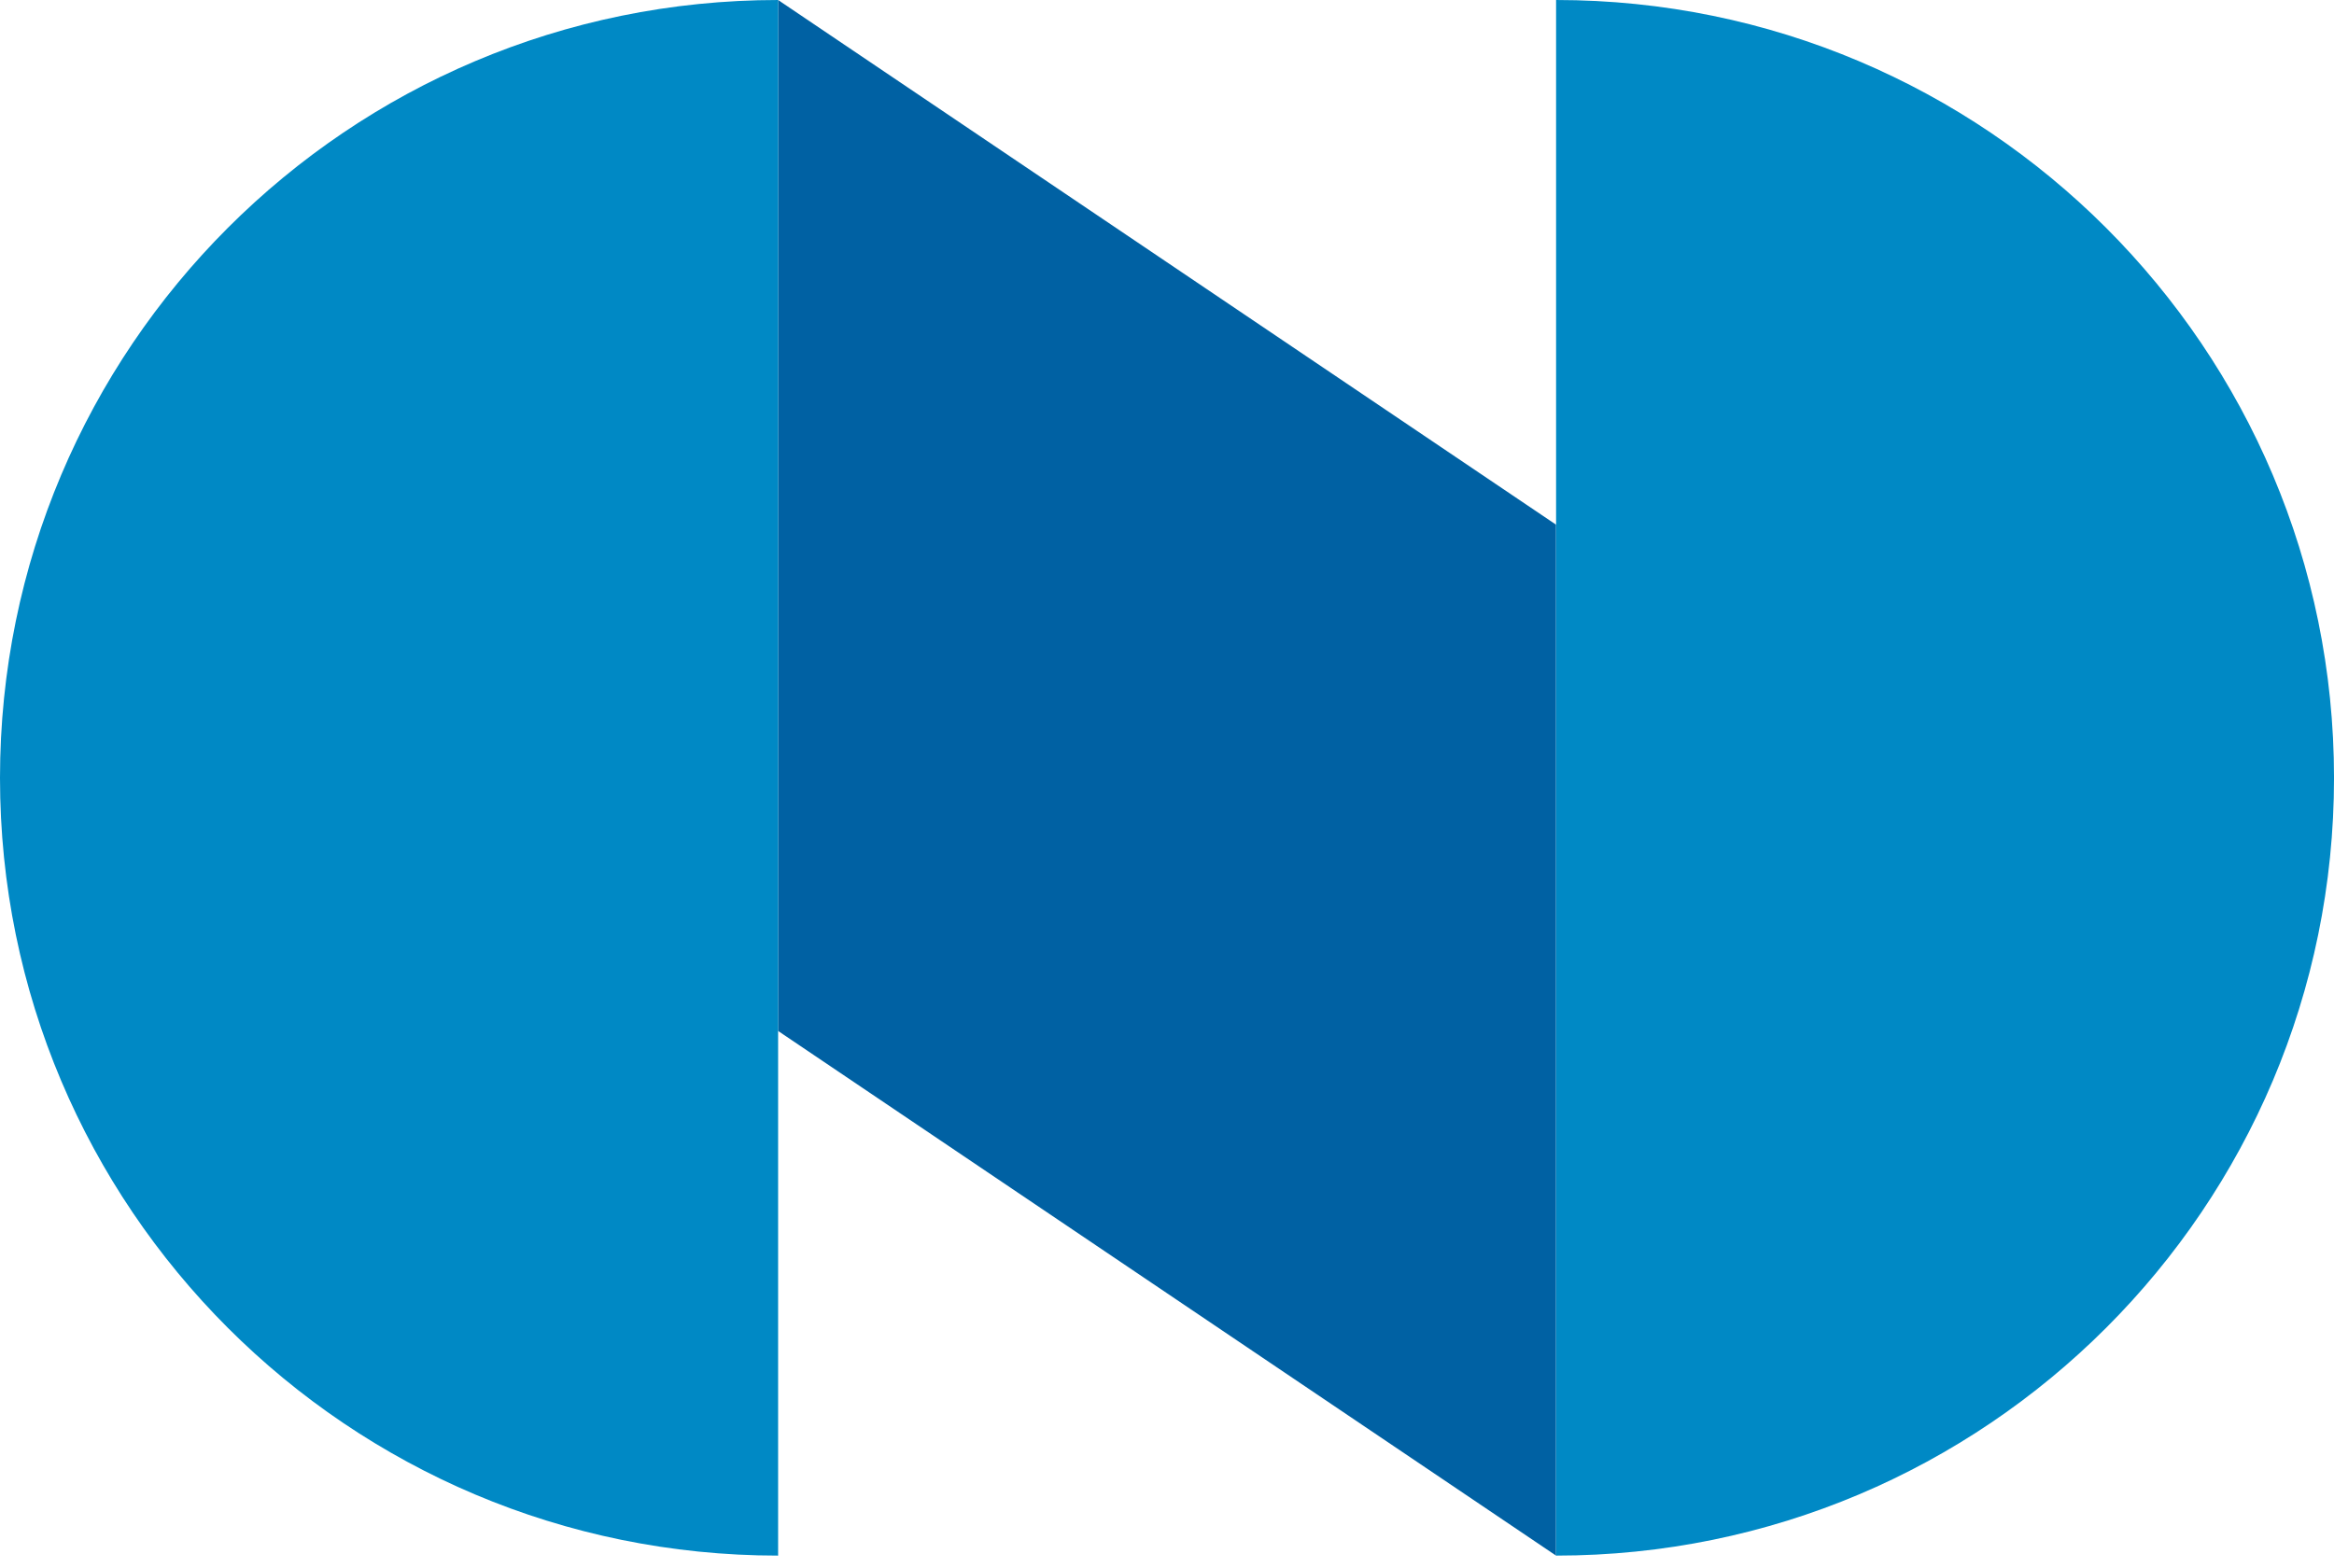
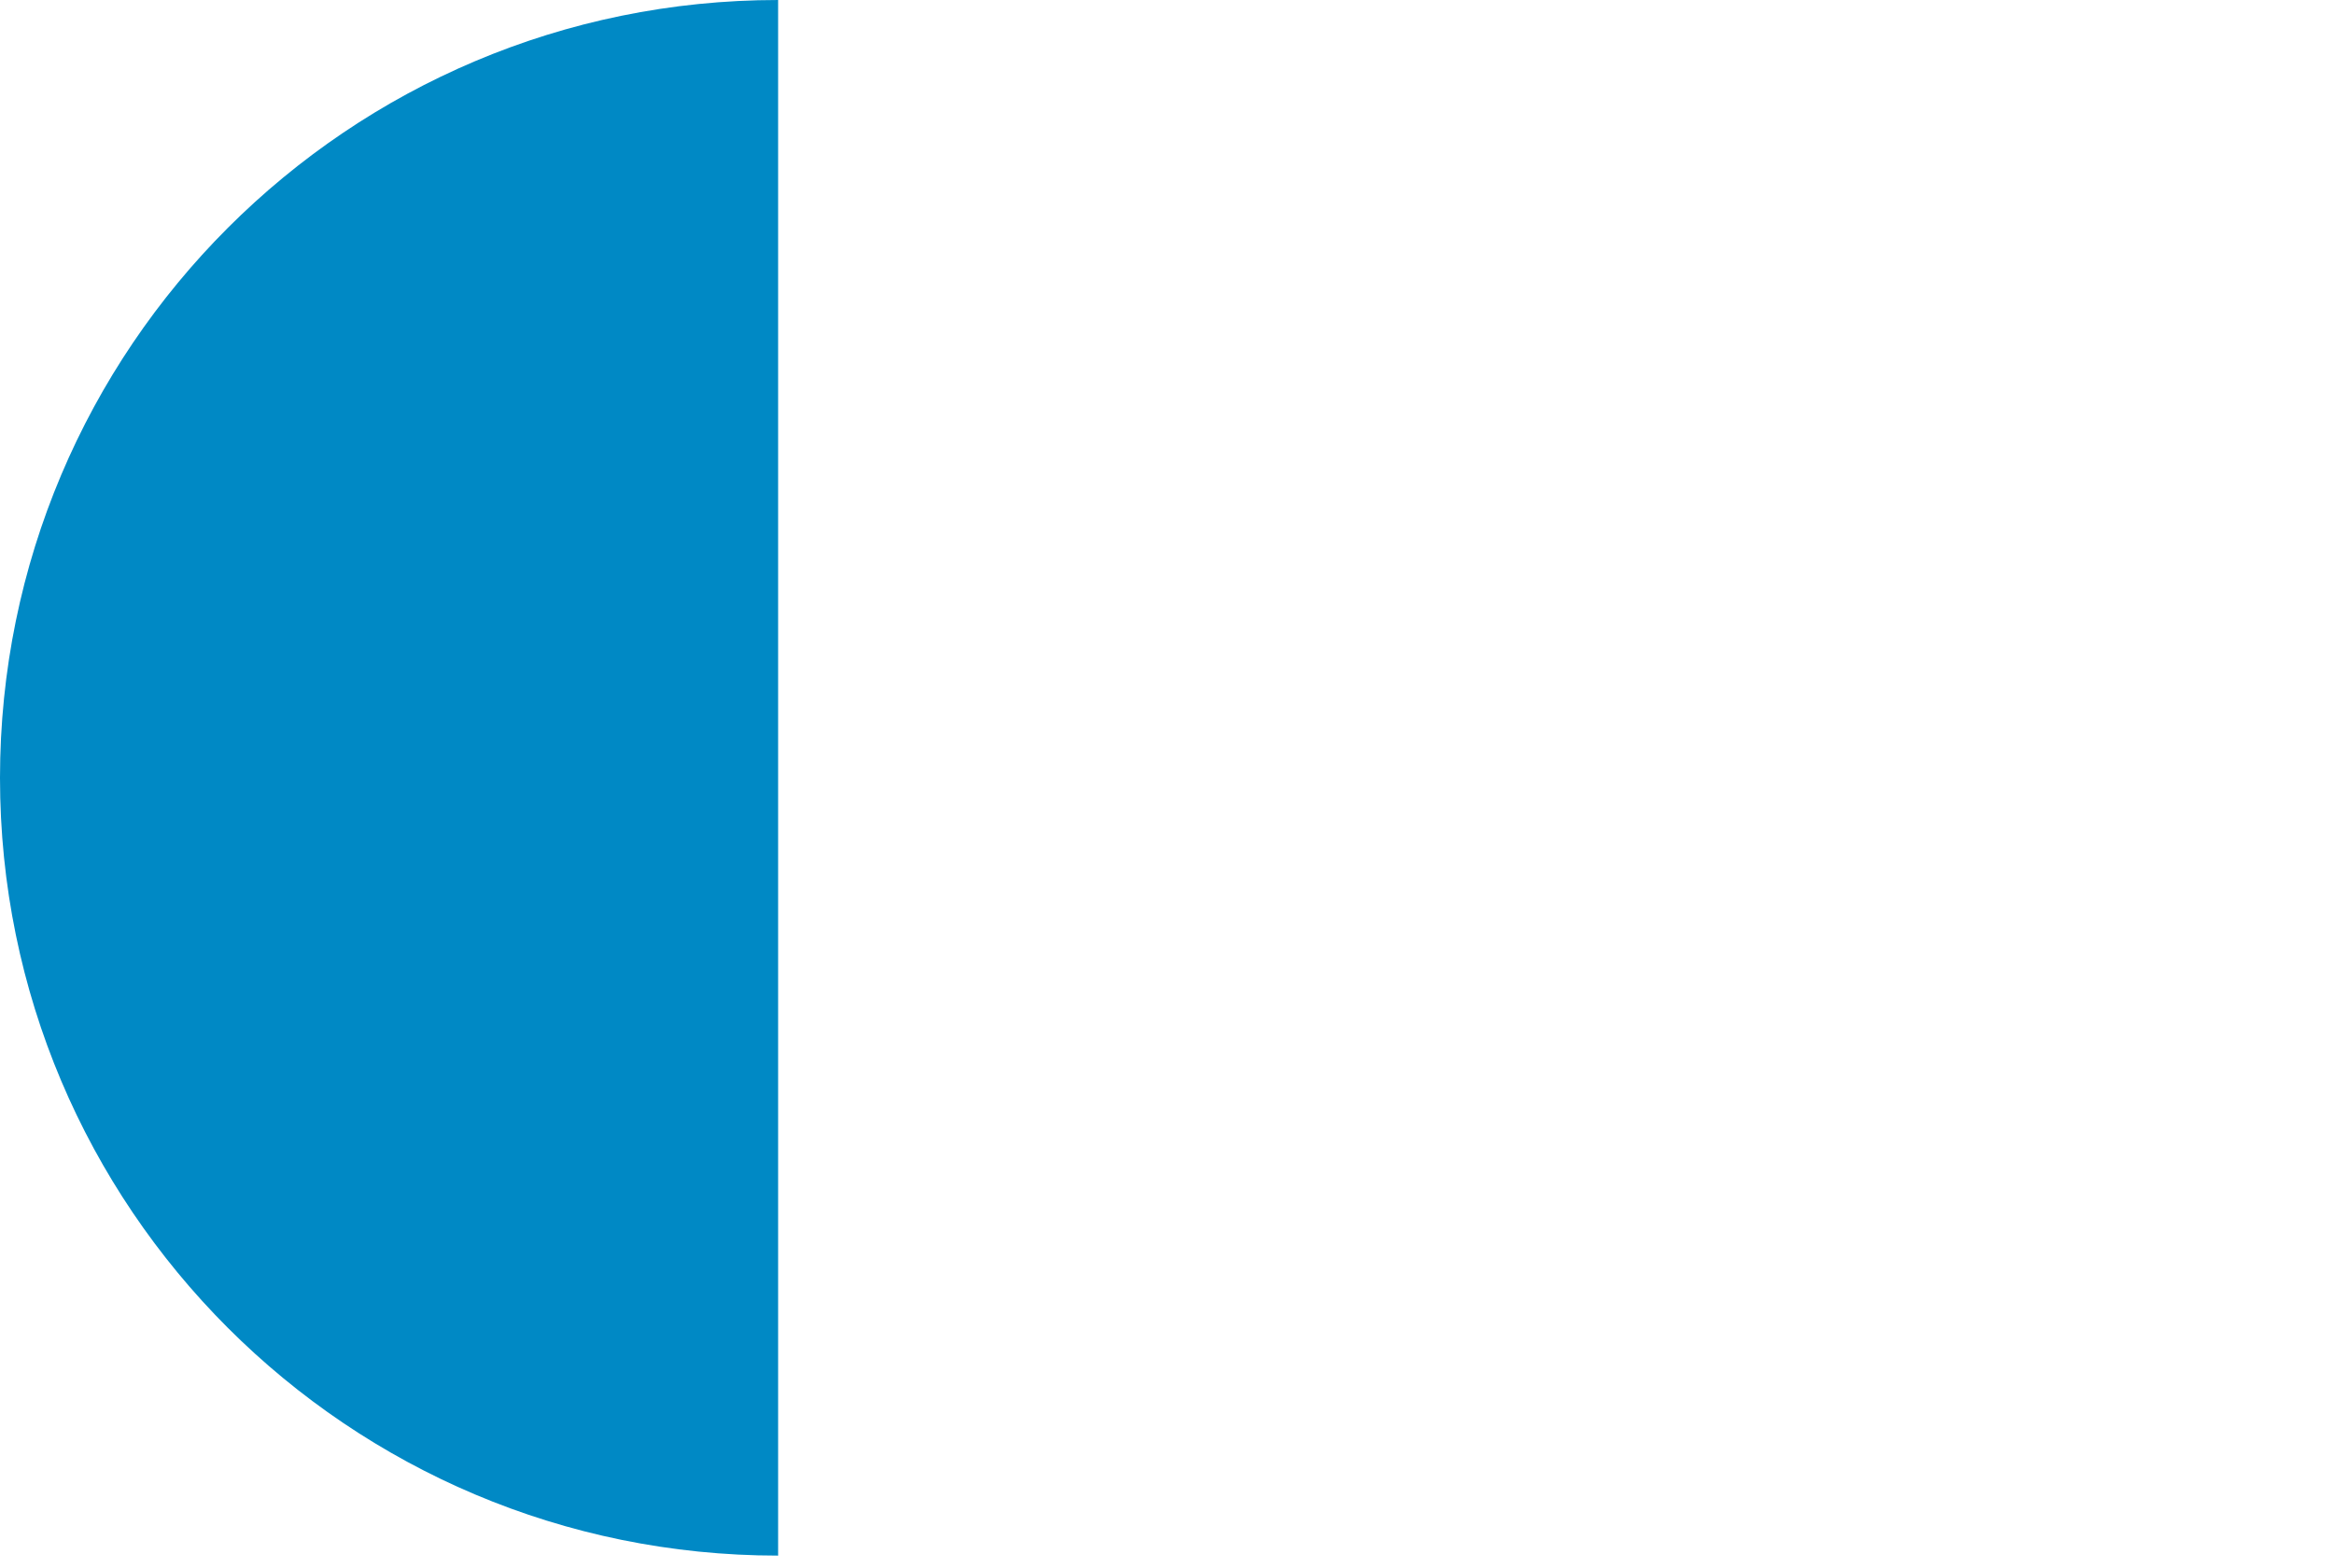
<svg xmlns="http://www.w3.org/2000/svg" width="128" height="86" viewBox="0 0 128 86" fill="none">
-   <path d="M42.672 56.555L85.335 85.336V28.781L42.672 0V56.555Z" fill="#0061A3" />
  <path d="M42.673 0C19.102 0 0 19.102 0 42.673C0 66.245 19.102 85.336 42.673 85.336V0Z" fill="#0089C5" />
-   <path d="M85.338 85.336C108.899 85.336 128.001 66.234 128.001 42.673C128.001 19.112 108.899 0 85.338 0V85.336Z" fill="#0089C5" />
</svg>